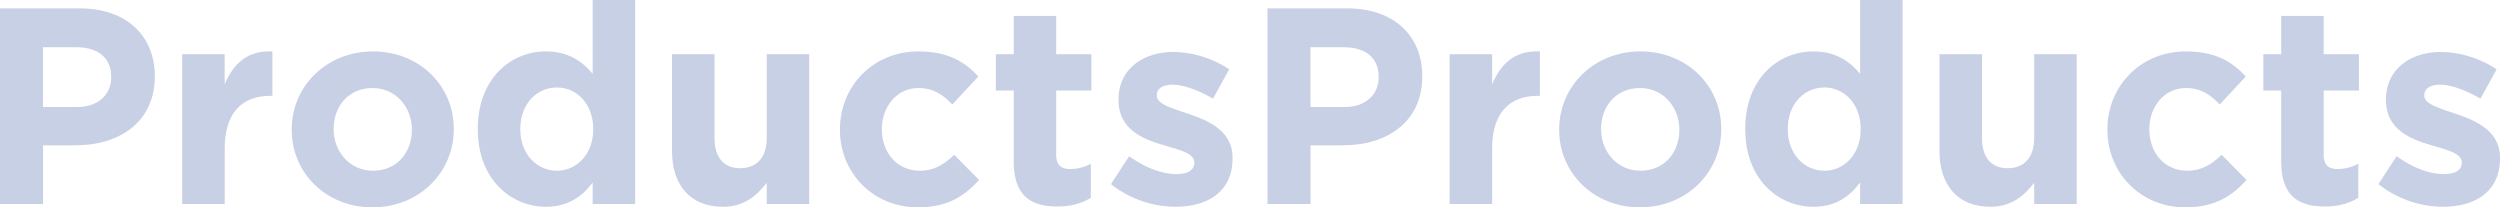
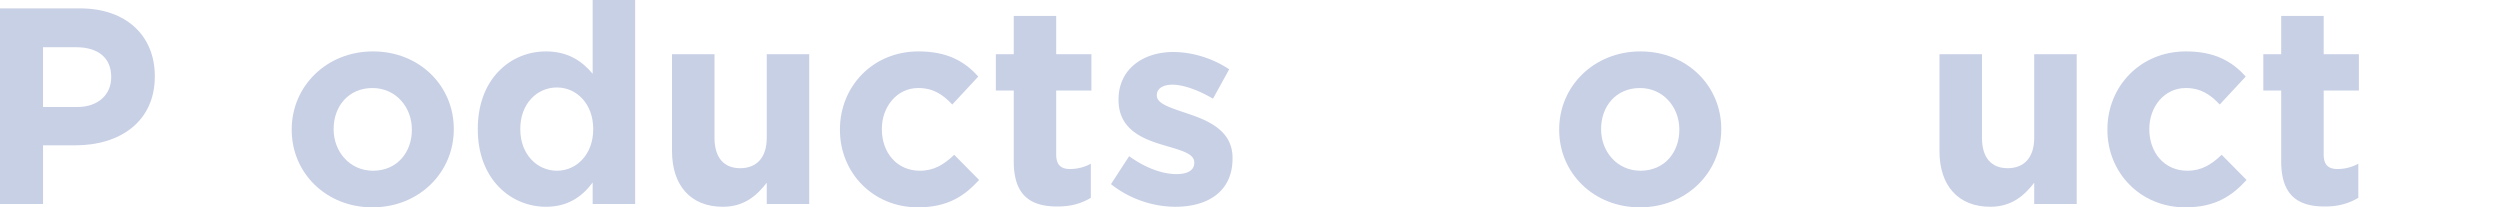
<svg xmlns="http://www.w3.org/2000/svg" viewBox="0 0 2932.7 243.22">
  <defs>
    <style>.cls-1{opacity:0.23;}.cls-2{fill:#0e2f8e;}</style>
  </defs>
  <g id="レイヤー_2" data-name="レイヤー 2">
    <g id="レイヤー_1-2" data-name="レイヤー 1">
      <g class="cls-1">
        <path class="cls-2" d="M88.83,170.45H50.48v68.84H0V9.83H93.75c54.74,0,87.85,32.45,87.85,79.33v.65C181.6,142.92,140.29,170.45,88.83,170.45Zm41.63-80.31c0-22.62-15.73-34.74-41-34.74h-39v70.14h40c25.24,0,40-15.08,40-34.74Z" />
-         <path class="cls-2" d="M317,112.43c-33.1,0-53.43,20-53.43,61.95v64.91H213.72V63.59h49.82V99c10.16-24.25,26.55-40,56-38.68v52.12Z" />
        <path class="cls-2" d="M436.94,243.22c-54.41,0-94.73-40.32-94.73-90.8v-.65c0-50.48,40.65-91.46,95.39-91.46,54.41,0,94.73,40.32,94.73,90.8v.66C532.33,202.25,491.68,243.22,436.94,243.22Zm46.22-91.45c0-25.9-18.68-48.52-46.22-48.52-28.52,0-45.56,22-45.56,47.86v.66c0,25.89,18.68,48.51,46.22,48.51,28.52,0,45.56-22,45.56-47.86Z" />
        <path class="cls-2" d="M695.24,239.29V214.05c-12.13,16.39-28.85,28.51-54.74,28.51-41,0-80-32.12-80-90.79v-.66c0-58.67,38.36-90.8,80-90.8,26.55,0,42.94,12.13,54.74,26.23V0h49.82V239.29Zm.65-88.18c0-29.17-19.34-48.51-42.61-48.51s-42.94,19-42.94,48.51v.66c0,29.17,19.67,48.51,42.94,48.51s42.61-19.34,42.61-48.51Z" />
        <path class="cls-2" d="M899.44,239.29V214.37C888,229.12,873.22,242.56,848,242.56c-37.69,0-59.66-24.91-59.66-65.23V63.59h49.83v98c0,23.6,11.14,35.73,30.15,35.73s31.14-12.13,31.14-35.73v-98h49.83v175.7Z" />
        <path class="cls-2" d="M1076.77,243.22c-52.77,0-91.45-40.65-91.45-90.8v-.65c0-50.16,38.35-91.46,92.11-91.46,33.11,0,53.76,11.15,70.15,29.5l-30.49,32.78c-11.14-11.8-22.29-19.34-40-19.34-24.91,0-42.61,22-42.61,47.86v.66c0,26.88,17.37,48.51,44.58,48.51,16.72,0,28.19-7.21,40.32-18.68l29.17,29.5C1131.51,229.78,1111.85,243.22,1076.77,243.22Z" />
        <path class="cls-2" d="M1240.34,242.24c-30.48,0-51.13-12.13-51.13-52.78V106.2h-21V63.59h21V18.68H1239V63.59h41.3V106.2H1239v75.07c0,11.47,4.92,17,16.06,17a50.58,50.58,0,0,0,24.58-6.23v40C1269.19,238.3,1257.06,242.24,1240.34,242.24Z" />
        <path class="cls-2" d="M1378.67,242.56a123.07,123.07,0,0,1-75.4-26.55l21.31-32.78c19,13.77,39,21,55.4,21,14.42,0,21-5.24,21-13.11v-.65c0-10.82-17-14.43-36.39-20.33-24.58-7.21-52.45-18.68-52.45-52.77v-.66C1312.12,81,1341,61,1376.37,61c22.29,0,46.55,7.54,65.56,20.32l-19,34.42c-17.38-10.16-34.75-16.39-47.53-16.39-12.13,0-18.36,5.24-18.36,12.13v.65c0,9.84,16.72,14.43,35.73,21,24.58,8.2,53.1,20,53.1,52.12v.66C1445.86,224.86,1416.69,242.56,1378.67,242.56Z" />
-         <path class="cls-2" d="M1575.67,170.45h-38.36v68.84h-50.48V9.83h93.75c54.74,0,87.85,32.45,87.85,79.33v.65C1668.43,142.92,1627.13,170.45,1575.67,170.45Zm41.62-80.31c0-22.62-15.73-34.74-41-34.74h-39v70.14h40c25.24,0,40-15.08,40-34.74Z" />
-         <path class="cls-2" d="M1803.81,112.43c-33.11,0-53.43,20-53.43,61.95v64.91h-49.83V63.59h49.83V99c10.16-24.25,26.55-40,56-38.68v52.12Z" />
-         <path class="cls-2" d="M1923.78,243.22c-54.42,0-94.73-40.32-94.73-90.8v-.65c0-50.48,40.64-91.46,95.38-91.46,54.42,0,94.73,40.32,94.73,90.8v.66C2019.16,202.25,1978.52,243.22,1923.78,243.22ZM1970,151.77c0-25.9-18.69-48.52-46.22-48.52-28.52,0-45.57,22-45.57,47.86v.66c0,25.89,18.69,48.51,46.22,48.51,28.52,0,45.57-22,45.57-47.86Z" />
-         <path class="cls-2" d="M2182.07,239.29V214.05c-12.13,16.39-28.84,28.51-54.74,28.51-41,0-80-32.12-80-90.79v-.66c0-58.67,38.35-90.8,80-90.8,26.55,0,42.94,12.13,54.74,26.23V0h49.82V239.29Zm.66-88.18c0-29.17-19.34-48.51-42.62-48.51s-42.94,19-42.94,48.51v.66c0,29.17,19.67,48.51,42.94,48.51s42.62-19.34,42.62-48.51Z" />
+         <path class="cls-2" d="M1923.78,243.22c-54.42,0-94.73-40.32-94.73-90.8v-.65c0-50.48,40.64-91.46,95.38-91.46,54.42,0,94.73,40.32,94.73,90.8v.66C2019.16,202.25,1978.52,243.22,1923.78,243.22M1970,151.77c0-25.9-18.69-48.52-46.22-48.52-28.52,0-45.57,22-45.57,47.86v.66c0,25.89,18.69,48.51,46.22,48.51,28.52,0,45.57-22,45.57-47.86Z" />
        <path class="cls-2" d="M2386.28,239.29V214.37c-11.47,14.75-26.22,28.19-51.46,28.19-37.7,0-59.66-24.91-59.66-65.23V63.59H2325v98c0,23.6,11.15,35.73,30.16,35.73s31.14-12.13,31.14-35.73v-98h49.82v175.7Z" />
        <path class="cls-2" d="M2563.61,243.22c-52.78,0-91.45-40.65-91.45-90.8v-.65c0-50.16,38.35-91.46,92.1-91.46,33.11,0,53.76,11.15,70.15,29.5l-30.48,32.78c-11.15-11.8-22.29-19.34-40-19.34-24.92,0-42.62,22-42.62,47.86v.66c0,26.88,17.38,48.51,44.58,48.51,16.72,0,28.19-7.21,40.32-18.68l29.17,29.5C2618.35,229.78,2598.68,243.22,2563.61,243.22Z" />
        <path class="cls-2" d="M2727.17,242.24c-30.48,0-51.13-12.13-51.13-52.78V106.2h-21V63.59h21V18.68h49.82V63.59h41.31V106.2h-41.31v75.07c0,11.47,4.92,17,16.07,17a50.6,50.6,0,0,0,24.58-6.23v40C2756,238.3,2743.89,242.24,2727.17,242.24Z" />
-         <path class="cls-2" d="M2865.5,242.56A123,123,0,0,1,2790.11,216l21.31-32.78c19,13.77,39,21,55.39,21,14.42,0,21-5.24,21-13.11v-.65c0-10.82-17-14.43-36.38-20.33-24.59-7.21-52.45-18.68-52.45-52.77v-.66C2799,81,2827.8,61,2863.21,61c22.29,0,46.54,7.54,65.55,20.32l-19,34.42c-17.37-10.16-34.74-16.39-47.53-16.39-12.13,0-18.35,5.24-18.35,12.13v.65c0,9.84,16.71,14.43,35.72,21,24.59,8.2,53.11,20,53.11,52.12v.66C2932.7,224.86,2903.52,242.56,2865.5,242.56Z" />
      </g>
    </g>
  </g>
</svg>